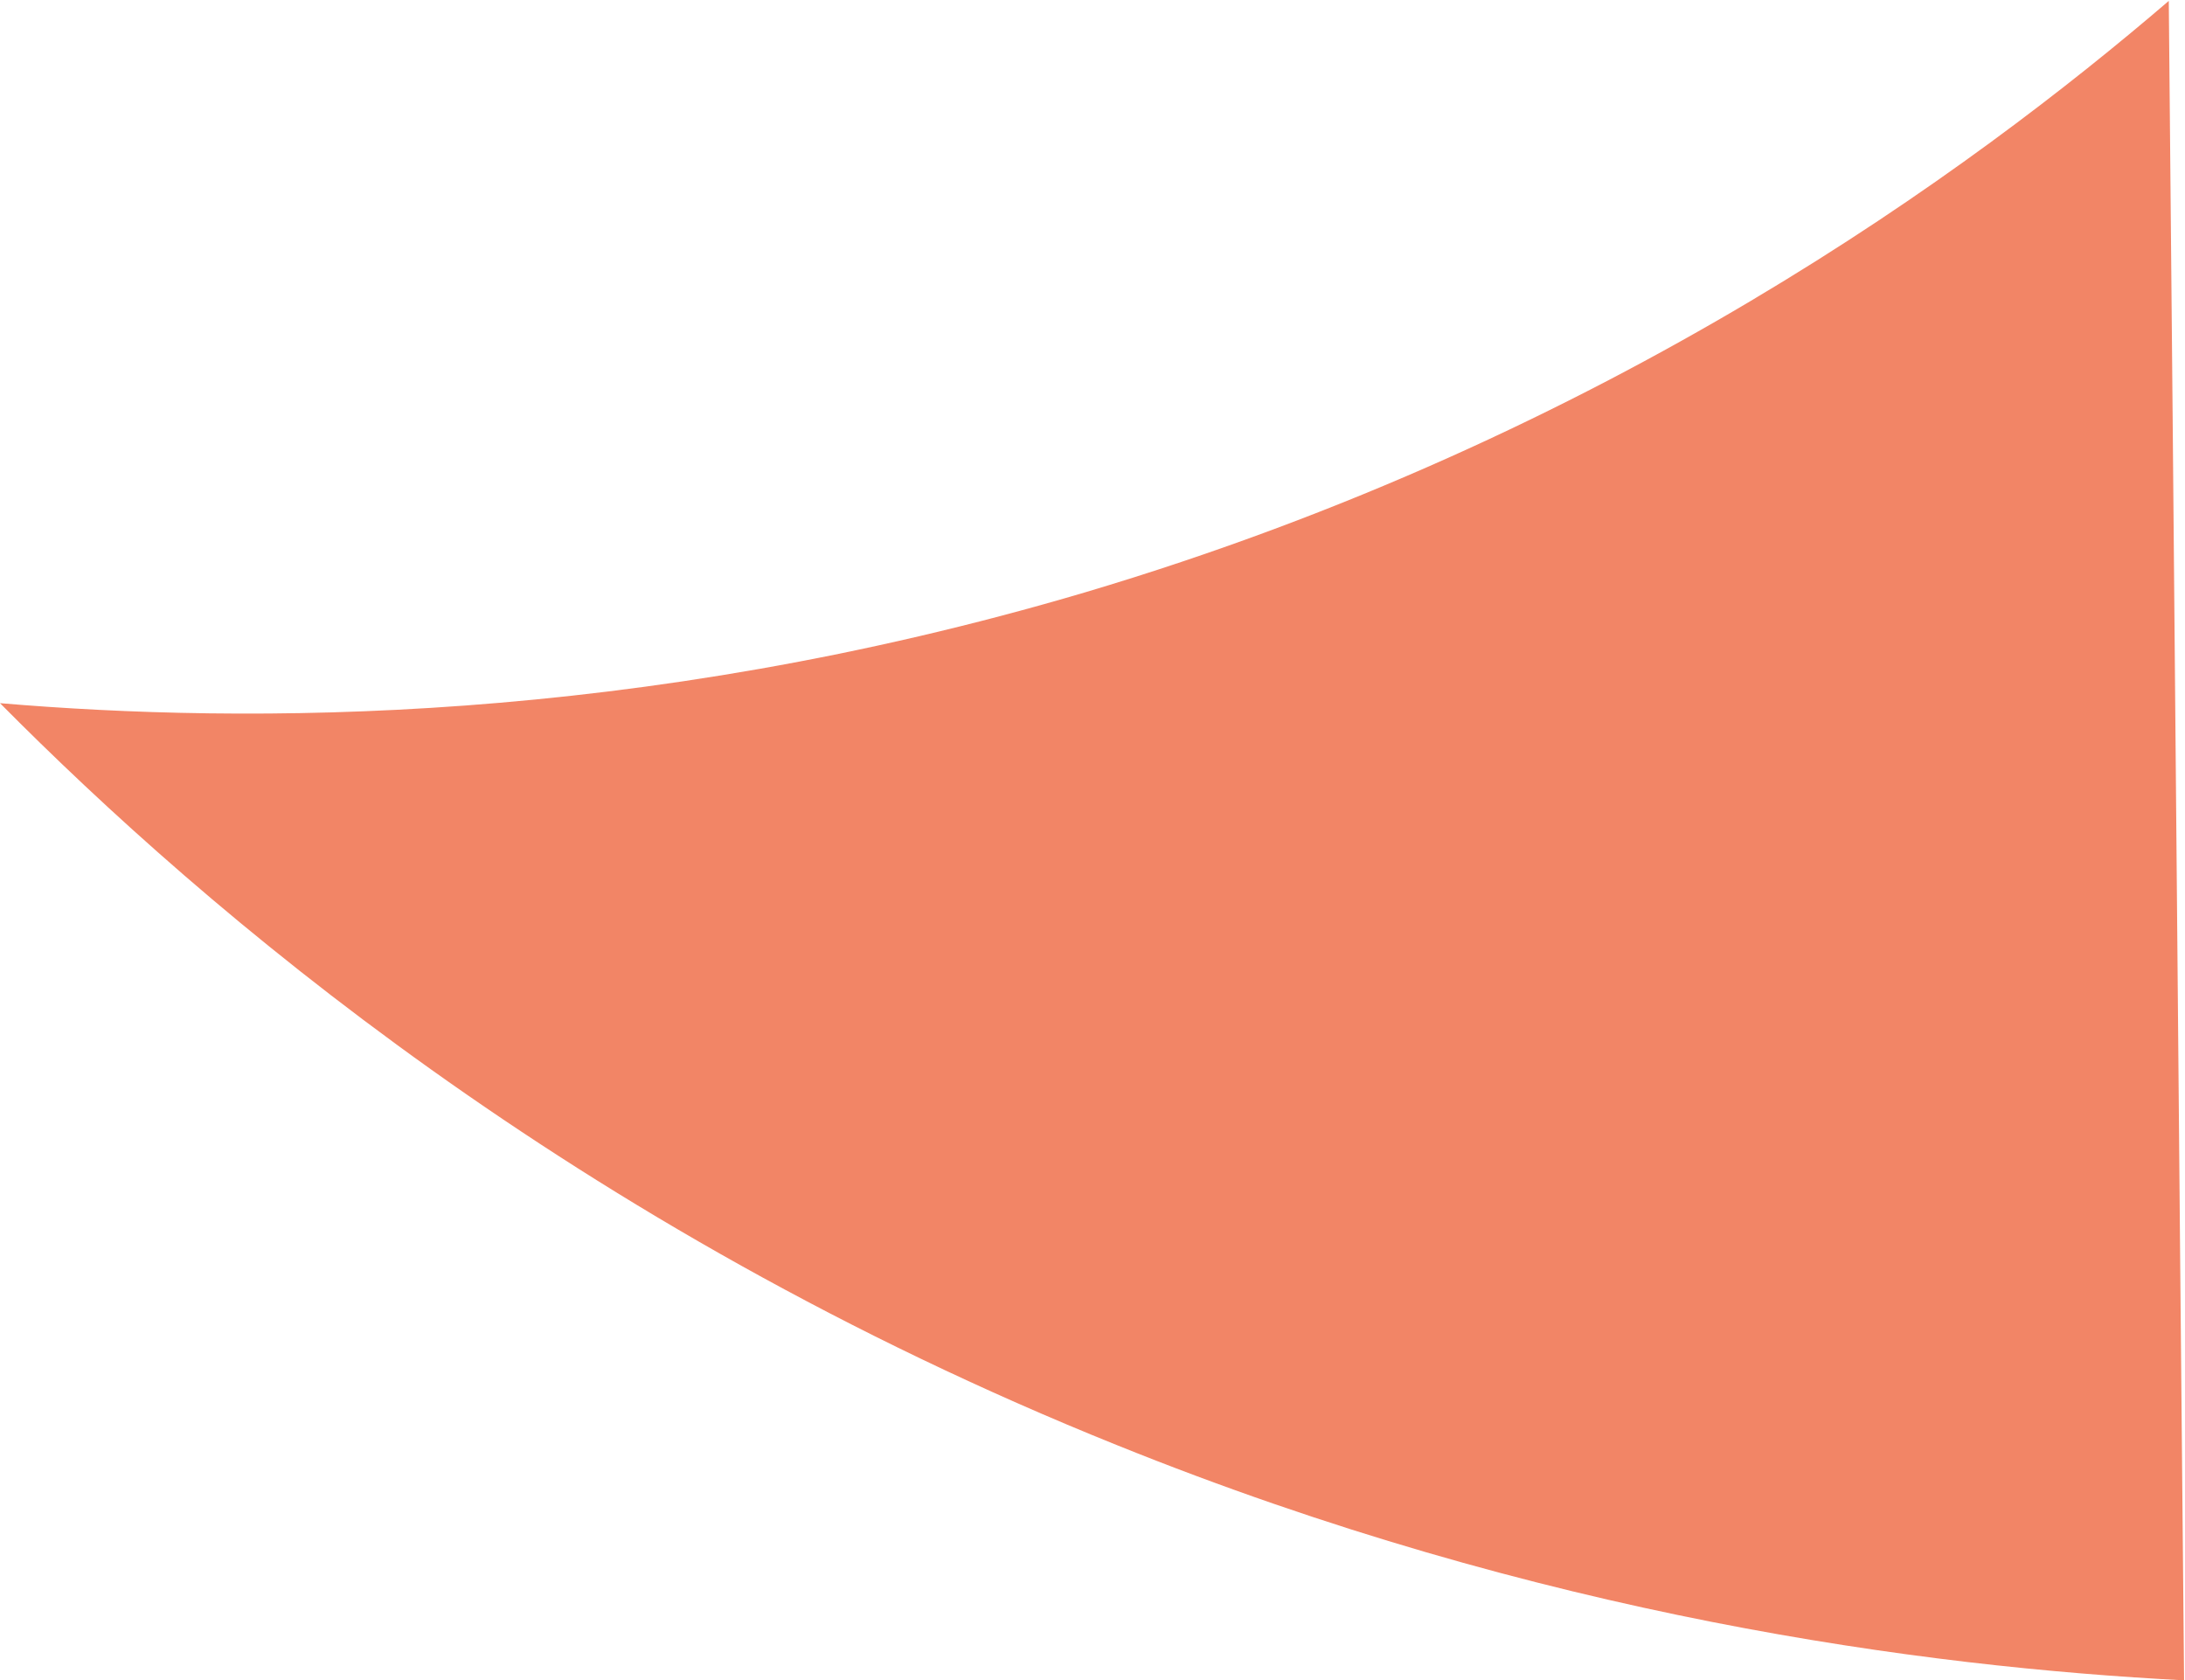
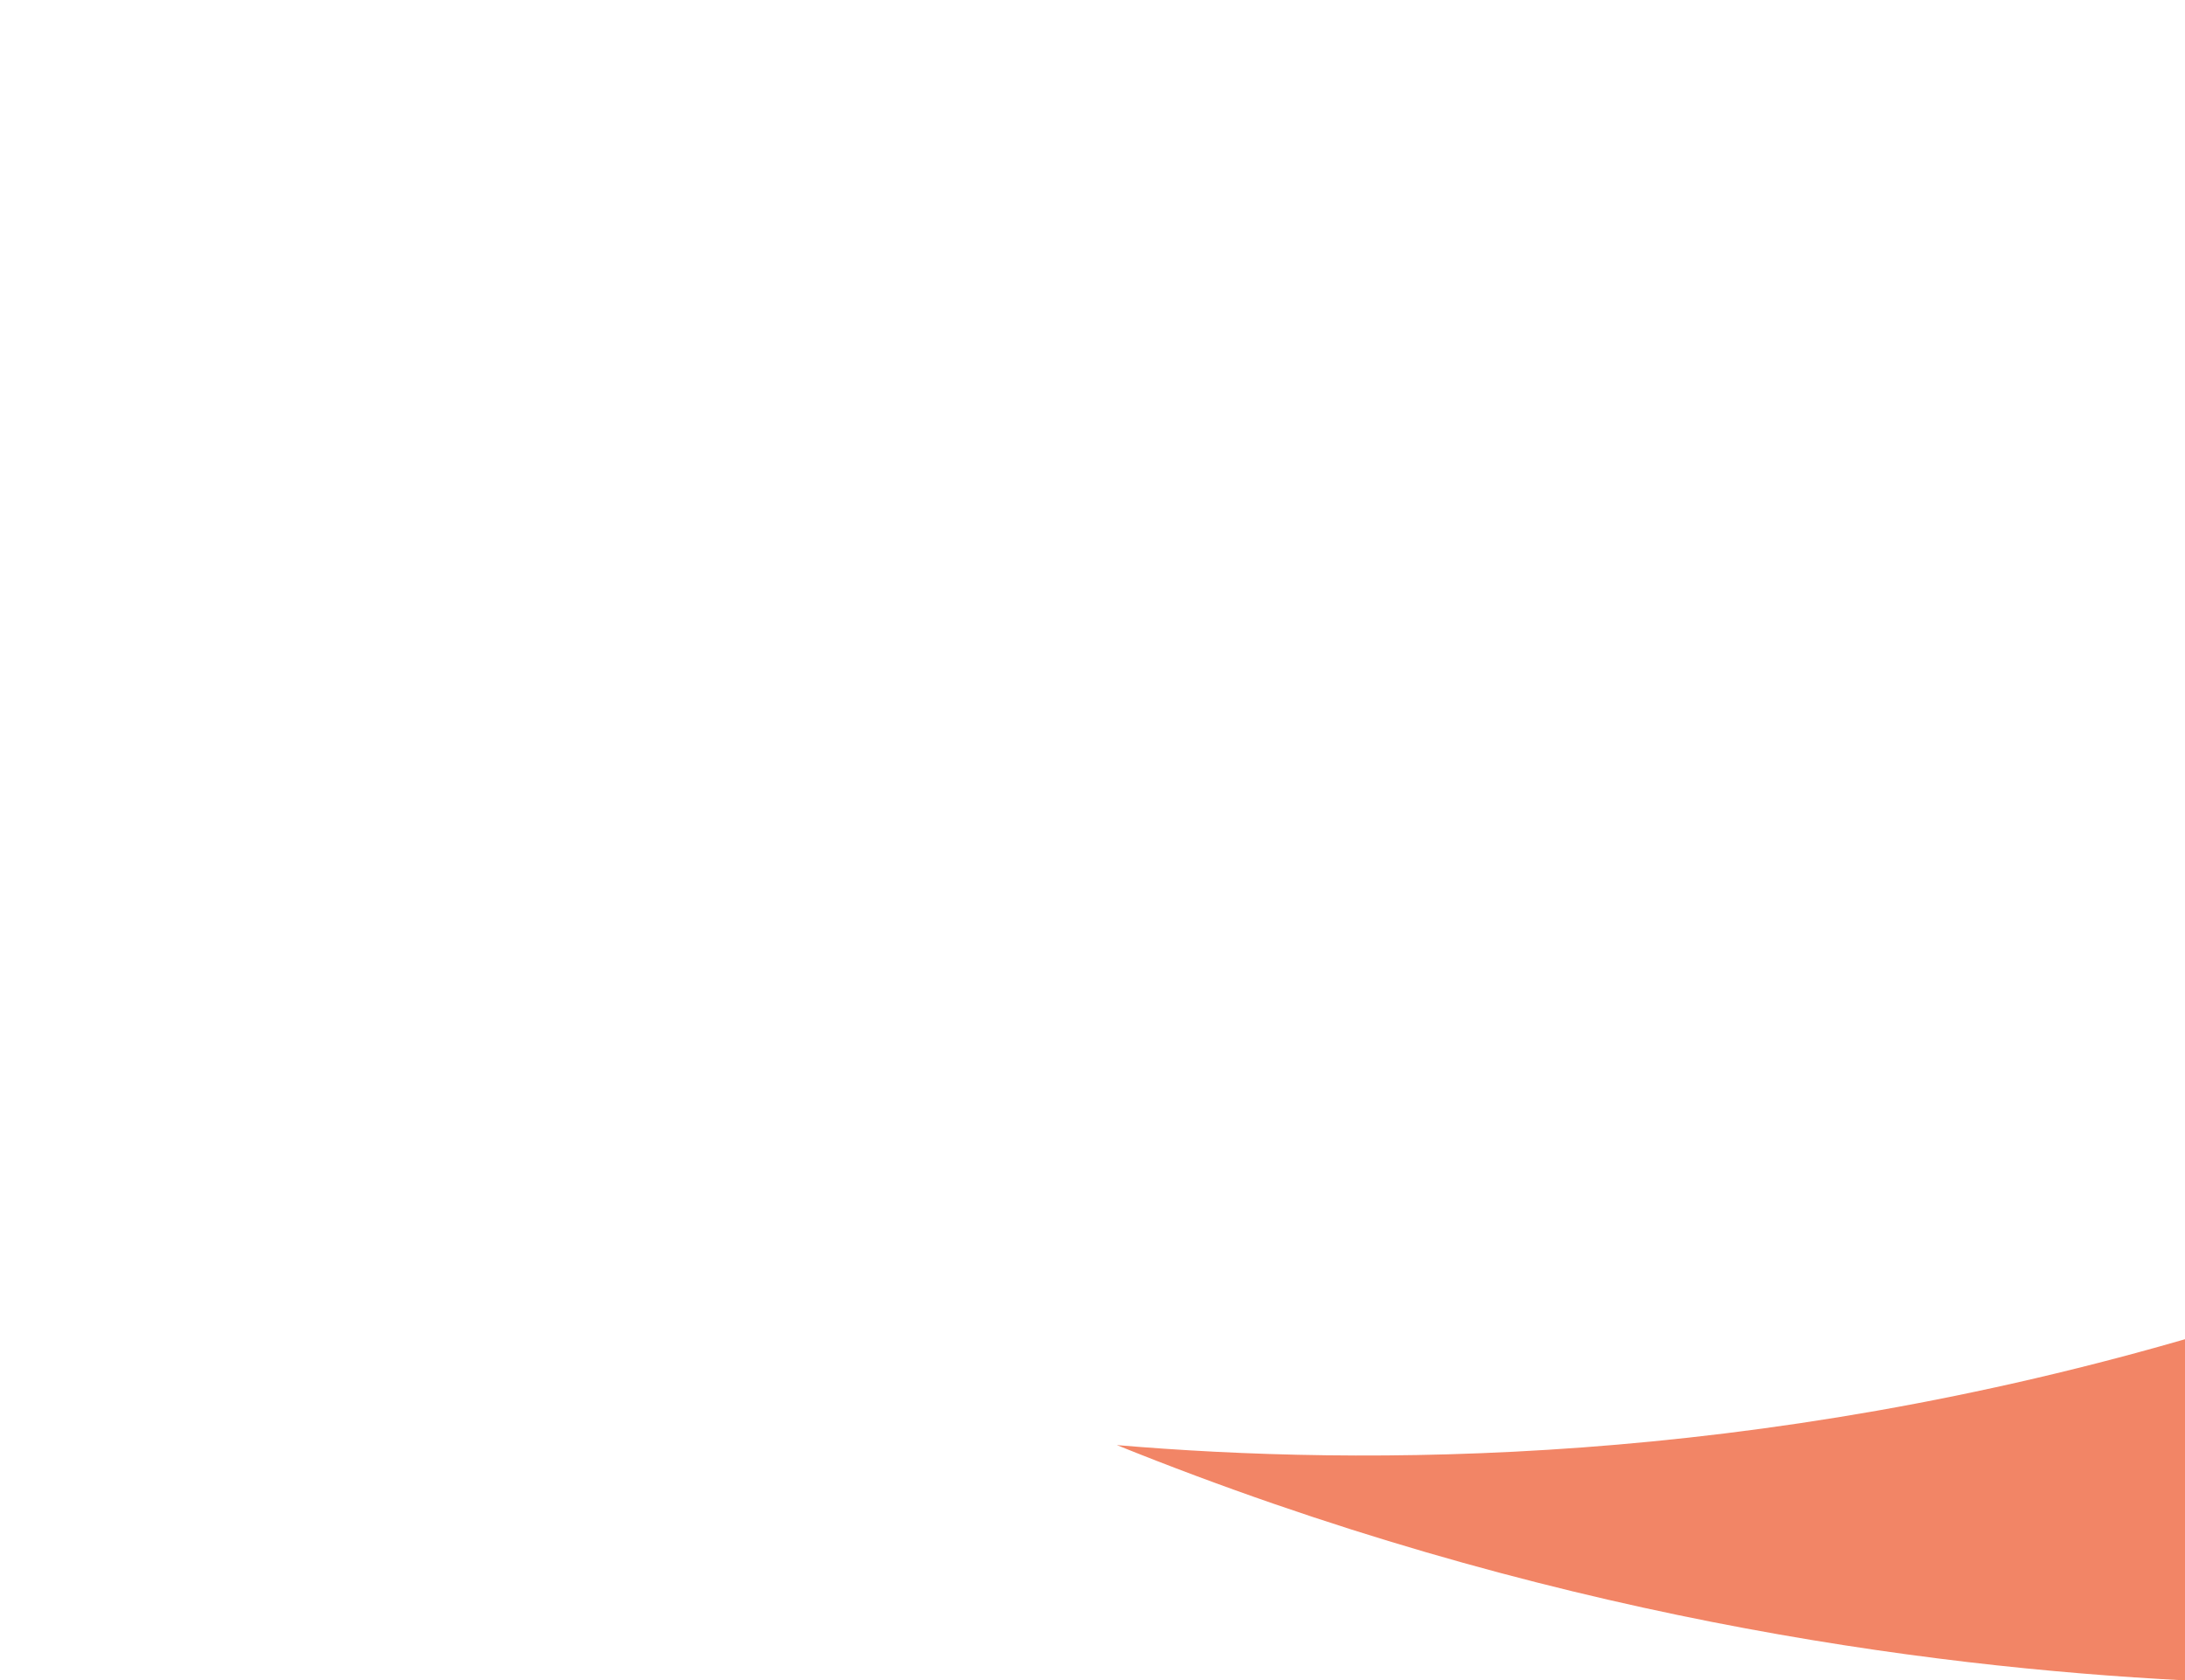
<svg xmlns="http://www.w3.org/2000/svg" id="_レイヤー_2" data-name="レイヤー 2" viewBox="0 0 24.24 18.64">
  <defs>
    <style>
      .cls-1 {
        fill: #e93500;
        opacity: .6;
      }
    </style>
  </defs>
  <g id="_レイヤー_1-2" data-name="レイヤー 1">
-     <path class="cls-1" d="M24.24,18.64c-2.91-.15-7.14-.71-11.85-2.61C6.35,13.6,2.27,10.09,0,7.8c2.71.23,7.04.25,12.04-1.23,5.82-1.73,9.84-4.69,12.02-6.56.06,6.21.11,12.43.17,18.64Z" />
+     <path class="cls-1" d="M24.24,18.64c-2.91-.15-7.14-.71-11.85-2.61c2.71.23,7.04.25,12.04-1.23,5.82-1.73,9.84-4.69,12.02-6.56.06,6.21.11,12.43.17,18.64Z" />
  </g>
</svg>